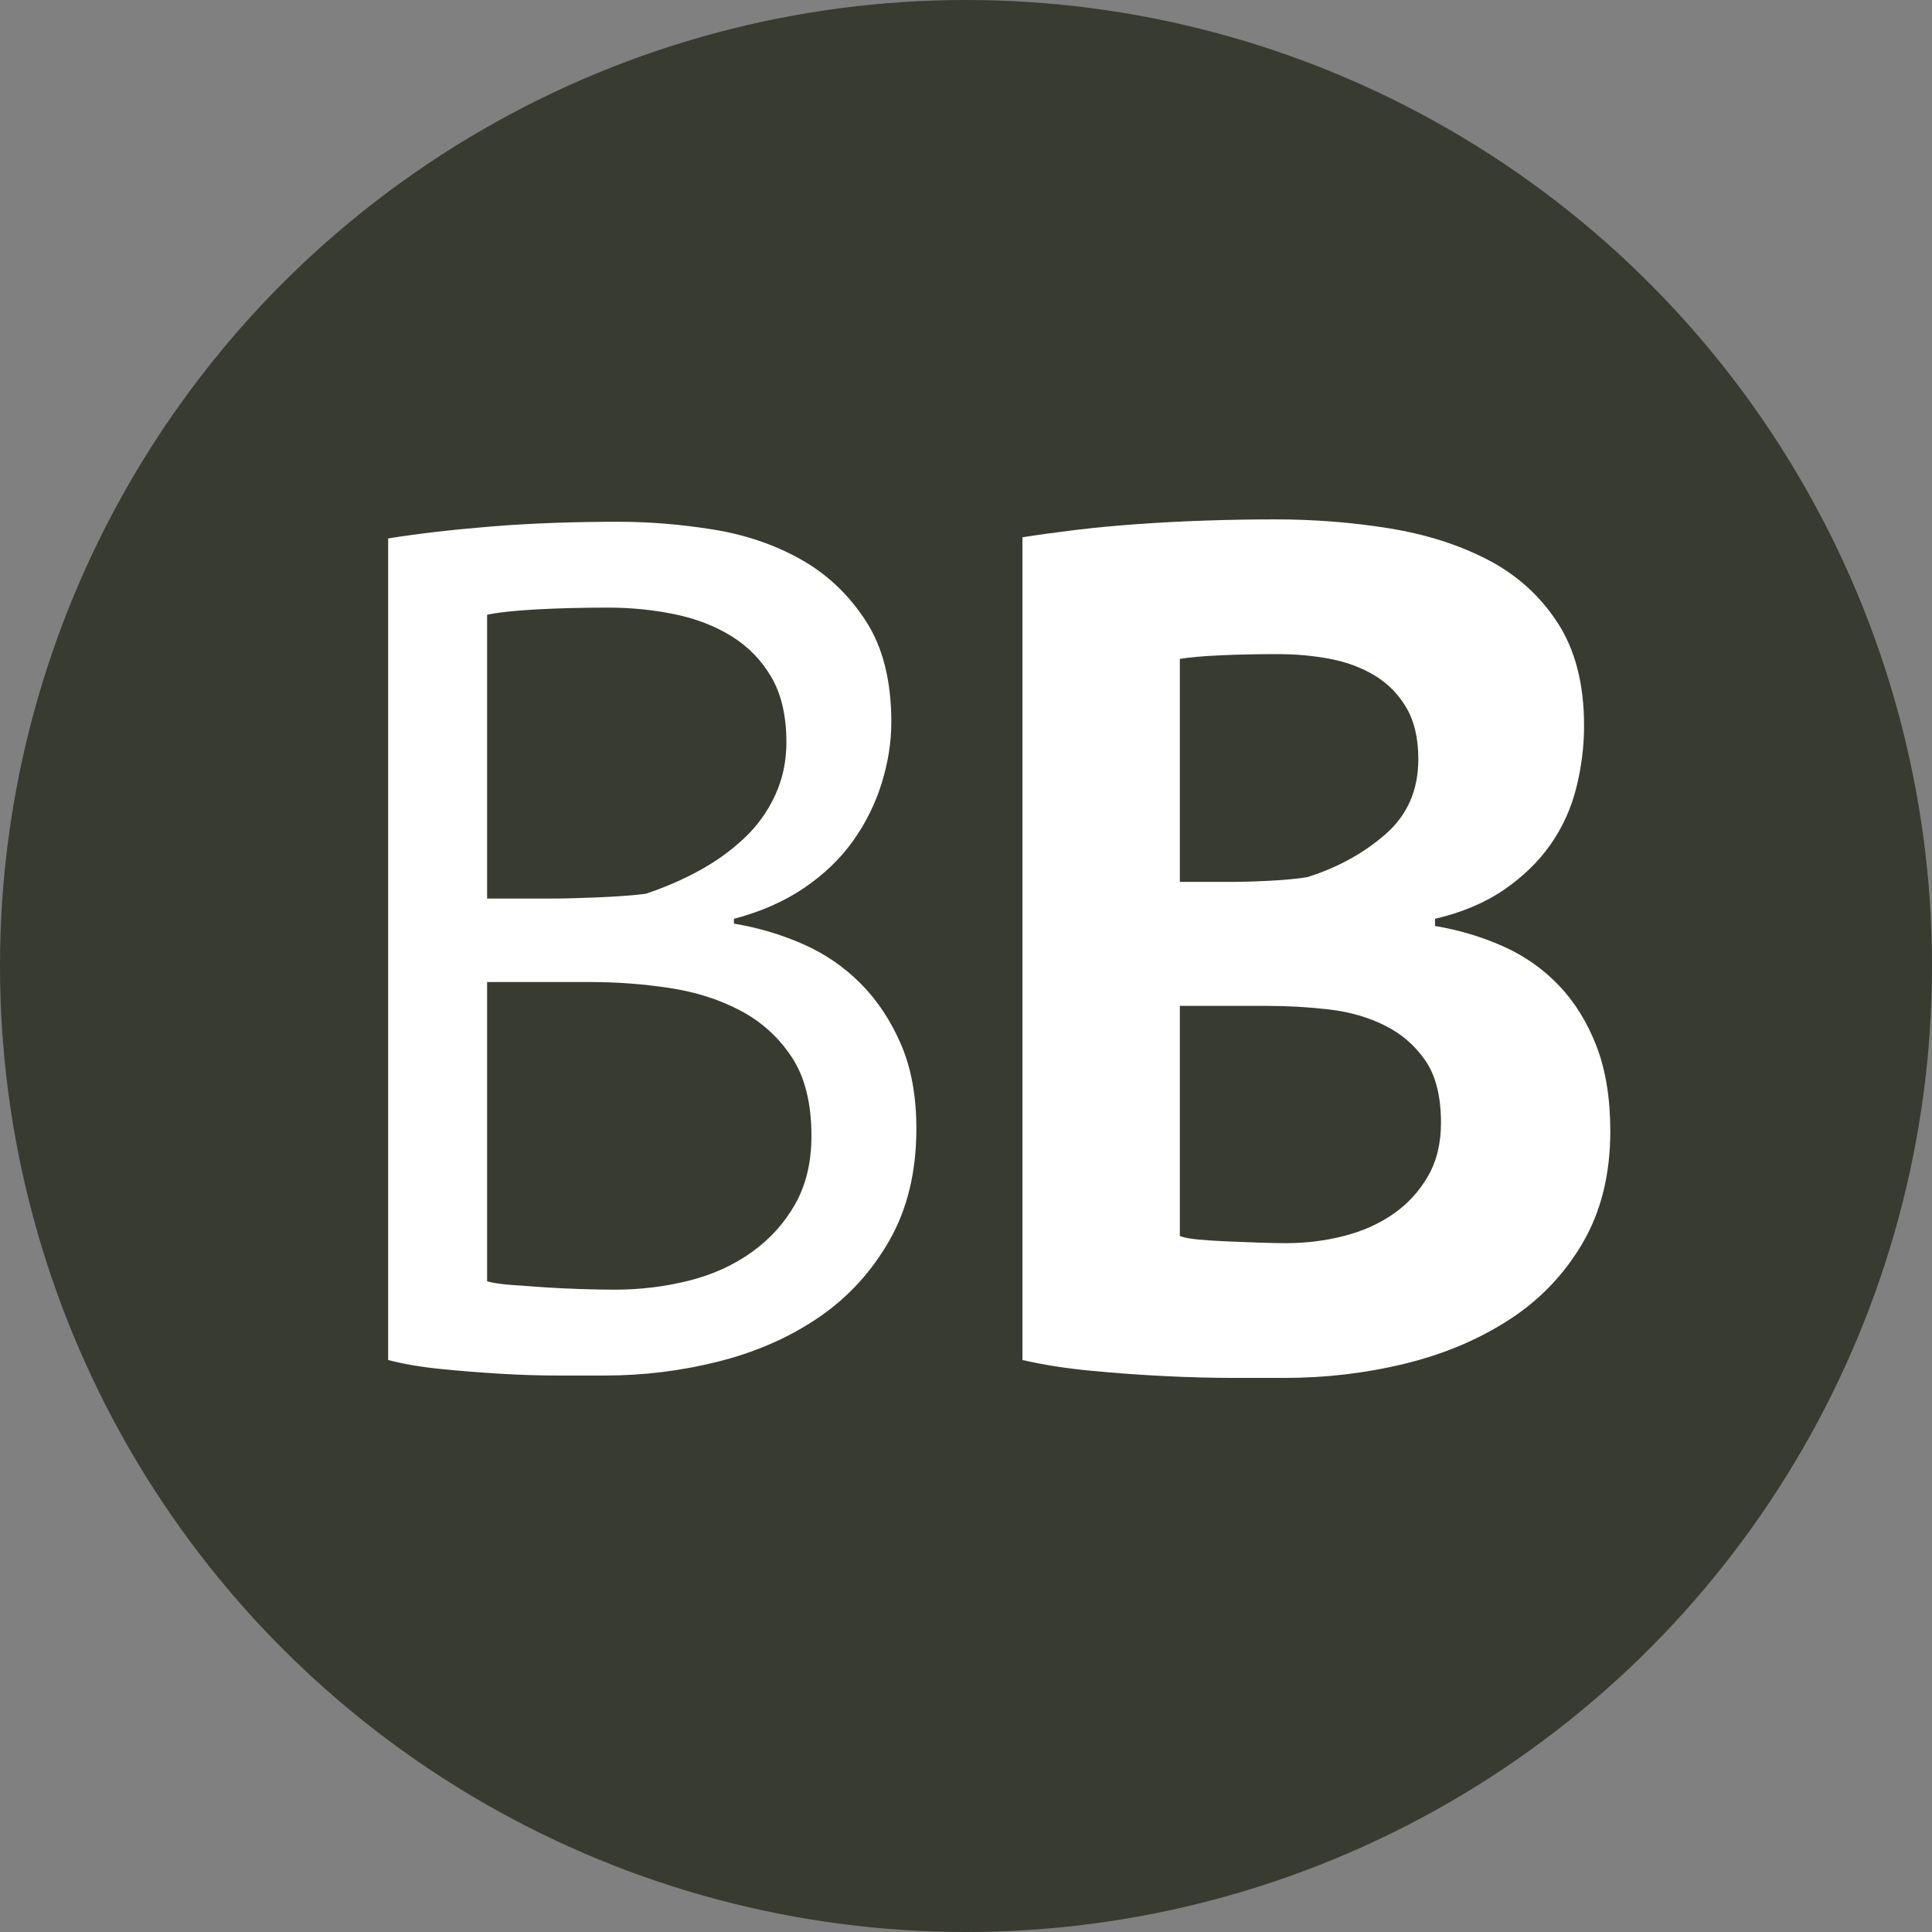
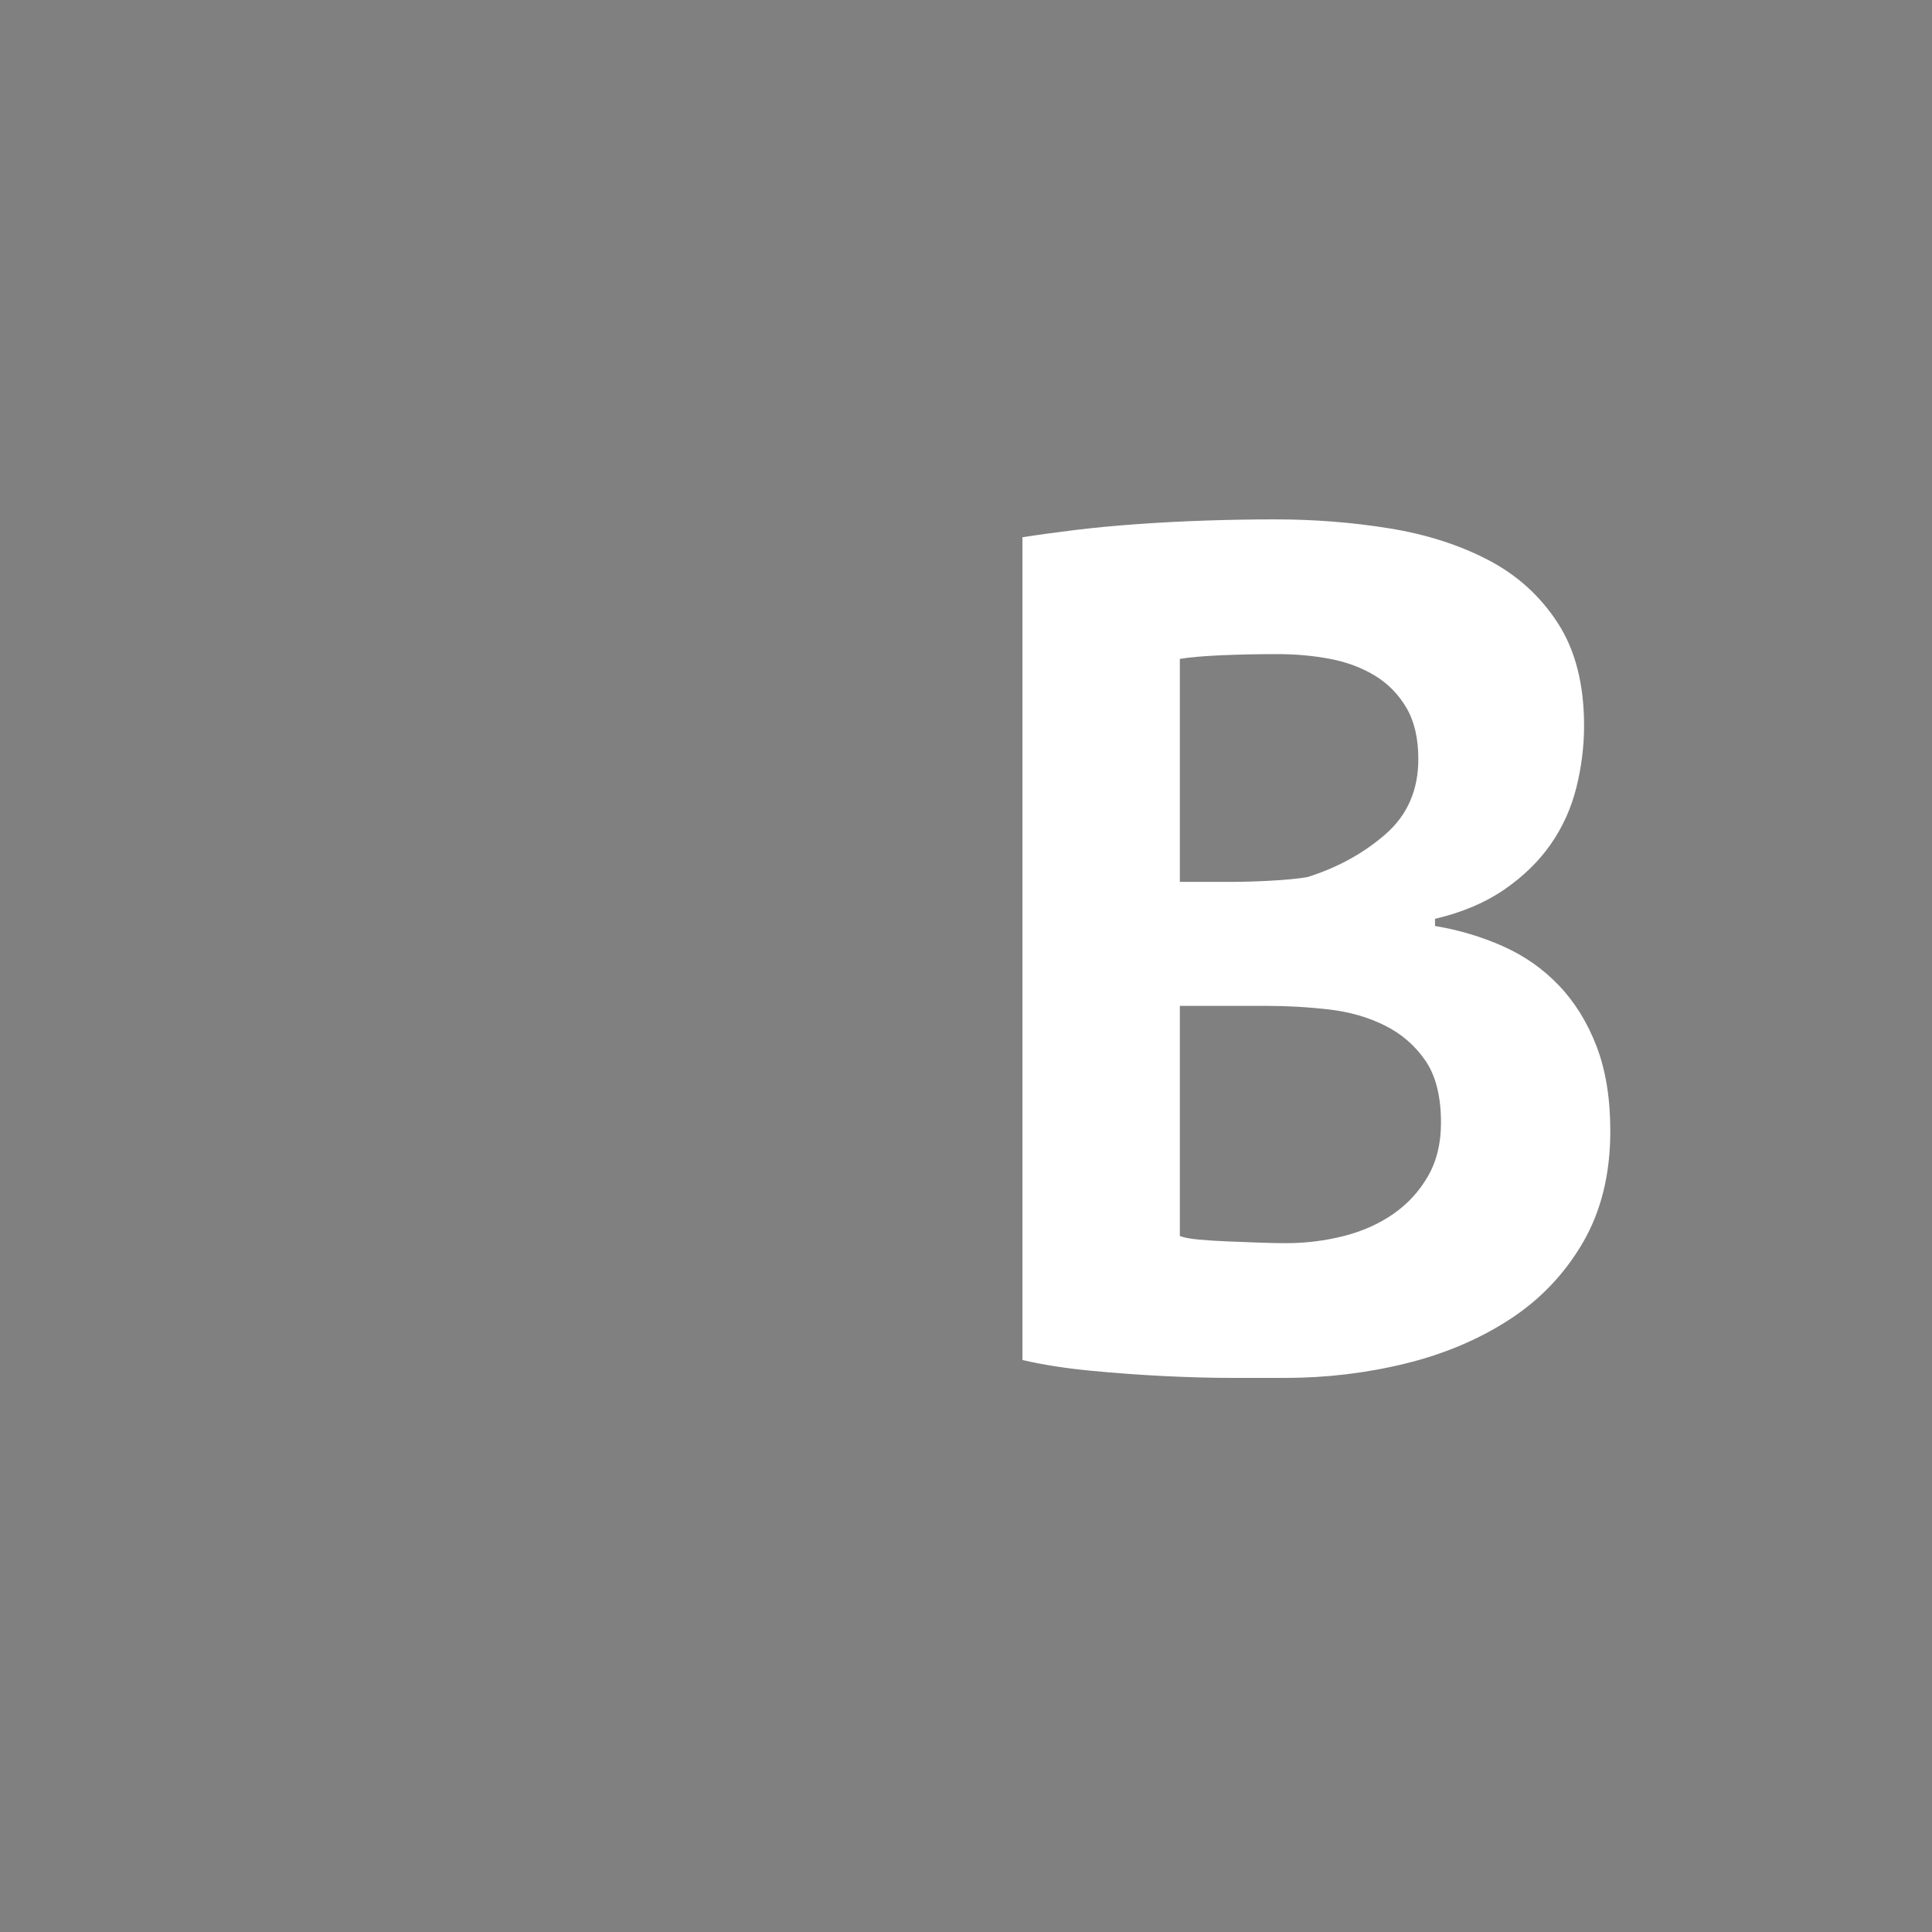
<svg xmlns="http://www.w3.org/2000/svg" width="256px" height="256px" viewBox="0 0 256 256">
  <rect x="0" y="0" width="256" height="256" fill="#808080" stroke="none" />
  <title>Acxiom</title>
  <desc>Created with Sketch.</desc>
  <g id="General" stroke="none" stroke-width="1" fill="none" fill-rule="evenodd">
    <g id="brownbook">
      <g id="Acxiom">
-         <circle id="Oval" fill="#383B2F" fill-rule="nonzero" cx="128" cy="128" r="128" />
-         <path d="M118.106,95.68 C118.106,98.313 117.685,100.999 116.842,103.738 C115.999,106.477 114.735,109.031 113.05,111.401 C111.365,113.771 109.205,115.851 106.572,117.642 C103.939,119.433 100.831,120.802 97.25,121.75 L97.25,122.382 C100.41,122.909 103.438,123.804 106.335,125.068 C109.232,126.332 111.786,128.07 113.998,130.282 C116.21,132.494 118.001,135.18 119.37,138.34 C120.739,141.5 121.424,145.239 121.424,149.558 C121.424,155.246 120.239,160.17 117.869,164.331 C115.499,168.492 112.392,171.889 108.547,174.522 C104.702,177.155 100.305,179.104 95.354,180.368 C90.403,181.632 85.347,182.264 80.186,182.264 L73.866,182.264 C71.443,182.264 68.915,182.185 66.282,182.027 C63.649,181.869 61.015,181.658 58.382,181.395 C55.749,181.132 53.431,180.737 51.43,180.21 L51.43,71.348 C55.327,70.716 59.857,70.189 65.018,69.768 C70.179,69.347 75.815,69.136 81.924,69.136 C86.032,69.136 90.219,69.478 94.485,70.163 C98.751,70.848 102.622,72.164 106.098,74.113 C109.574,76.062 112.444,78.774 114.709,82.25 C116.974,85.726 118.106,90.203 118.106,95.68 Z M81.45,170.888 C84.821,170.888 88.086,170.493 91.246,169.703 C94.406,168.913 97.197,167.649 99.62,165.911 C102.043,164.173 103.965,162.04 105.387,159.512 C106.809,156.984 107.52,153.982 107.52,150.506 C107.52,146.187 106.651,142.711 104.913,140.078 C103.175,137.445 100.91,135.391 98.119,133.916 C95.328,132.441 92.194,131.441 88.718,130.914 C85.242,130.387 81.766,130.124 78.29,130.124 L64.544,130.124 L64.544,169.782 C65.281,169.993 66.335,170.151 67.704,170.256 C69.073,170.361 70.548,170.467 72.128,170.572 C73.708,170.677 75.341,170.756 77.026,170.809 C78.711,170.862 80.186,170.888 81.45,170.888 Z M72.76,119.064 C74.551,119.064 76.71,119.011 79.238,118.906 C81.766,118.801 83.873,118.643 85.558,118.432 C88.086,117.589 90.456,116.562 92.668,115.351 C94.88,114.14 96.855,112.718 98.593,111.085 C100.331,109.452 101.7,107.556 102.701,105.397 C103.702,103.238 104.202,100.894 104.202,98.366 C104.202,94.89 103.544,92.02 102.227,89.755 C100.91,87.49 99.146,85.673 96.934,84.304 C94.722,82.935 92.194,81.96 89.35,81.381 C86.506,80.802 83.609,80.512 80.66,80.512 C77.184,80.512 73.998,80.591 71.101,80.749 C68.204,80.907 66.019,81.144 64.544,81.46 L64.544,119.064 L72.76,119.064 Z" id="B" fill="#FFFFFF" />
        <path d="M209.898,96.154 C209.898,98.893 209.556,101.631 208.871,104.37 C208.186,107.109 207.054,109.61 205.474,111.875 C203.894,114.14 201.84,116.141 199.312,117.879 C196.784,119.617 193.729,120.907 190.148,121.75 L190.148,122.698 C193.308,123.225 196.31,124.12 199.154,125.384 C201.998,126.648 204.473,128.386 206.58,130.598 C208.687,132.81 210.346,135.496 211.557,138.656 C212.768,141.816 213.374,145.555 213.374,149.874 C213.374,155.562 212.163,160.486 209.74,164.647 C207.317,168.808 204.078,172.205 200.023,174.838 C195.968,177.471 191.359,179.42 186.198,180.684 C181.037,181.948 175.717,182.58 170.24,182.58 L163.367,182.58 C160.576,182.58 157.574,182.501 154.361,182.343 C151.148,182.185 147.883,181.948 144.565,181.632 C141.247,181.316 138.219,180.842 135.48,180.21 L135.48,71.19 C137.481,70.874 139.772,70.558 142.353,70.242 C144.934,69.926 147.699,69.663 150.648,69.452 C153.597,69.241 156.626,69.083 159.733,68.978 C162.84,68.873 165.921,68.82 168.976,68.82 C174.137,68.82 179.167,69.215 184.065,70.005 C188.963,70.795 193.334,72.191 197.179,74.192 C201.024,76.193 204.105,78.985 206.422,82.566 C208.739,86.147 209.898,90.677 209.898,96.154 Z M170.398,164.726 C173.031,164.726 175.586,164.41 178.061,163.778 C180.536,163.146 182.722,162.172 184.618,160.855 C186.514,159.538 188.041,157.879 189.2,155.878 C190.359,153.877 190.938,151.507 190.938,148.768 C190.938,145.292 190.253,142.553 188.884,140.552 C187.515,138.551 185.724,136.997 183.512,135.891 C181.3,134.785 178.825,134.074 176.086,133.758 C173.347,133.442 170.609,133.284 167.87,133.284 L156.336,133.284 L156.336,163.778 C156.863,163.989 157.705,164.147 158.864,164.252 C160.023,164.357 161.26,164.436 162.577,164.489 C163.894,164.542 165.263,164.594 166.685,164.647 C168.107,164.7 169.345,164.726 170.398,164.726 Z M163.288,116.852 C164.763,116.852 166.474,116.799 168.423,116.694 C170.372,116.589 171.978,116.431 173.242,116.22 C177.245,114.956 180.694,113.06 183.591,110.532 C186.488,108.004 187.936,104.686 187.936,100.578 C187.936,97.839 187.409,95.575 186.356,93.784 C185.303,91.993 183.907,90.571 182.169,89.518 C180.431,88.465 178.456,87.727 176.244,87.306 C174.032,86.885 171.715,86.674 169.292,86.674 C166.553,86.674 164.025,86.727 161.708,86.832 C159.391,86.937 157.6,87.095 156.336,87.306 L156.336,116.852 L163.288,116.852 Z" id="B-Copy" fill="#FFFFFF" />
      </g>
    </g>
  </g>
</svg>